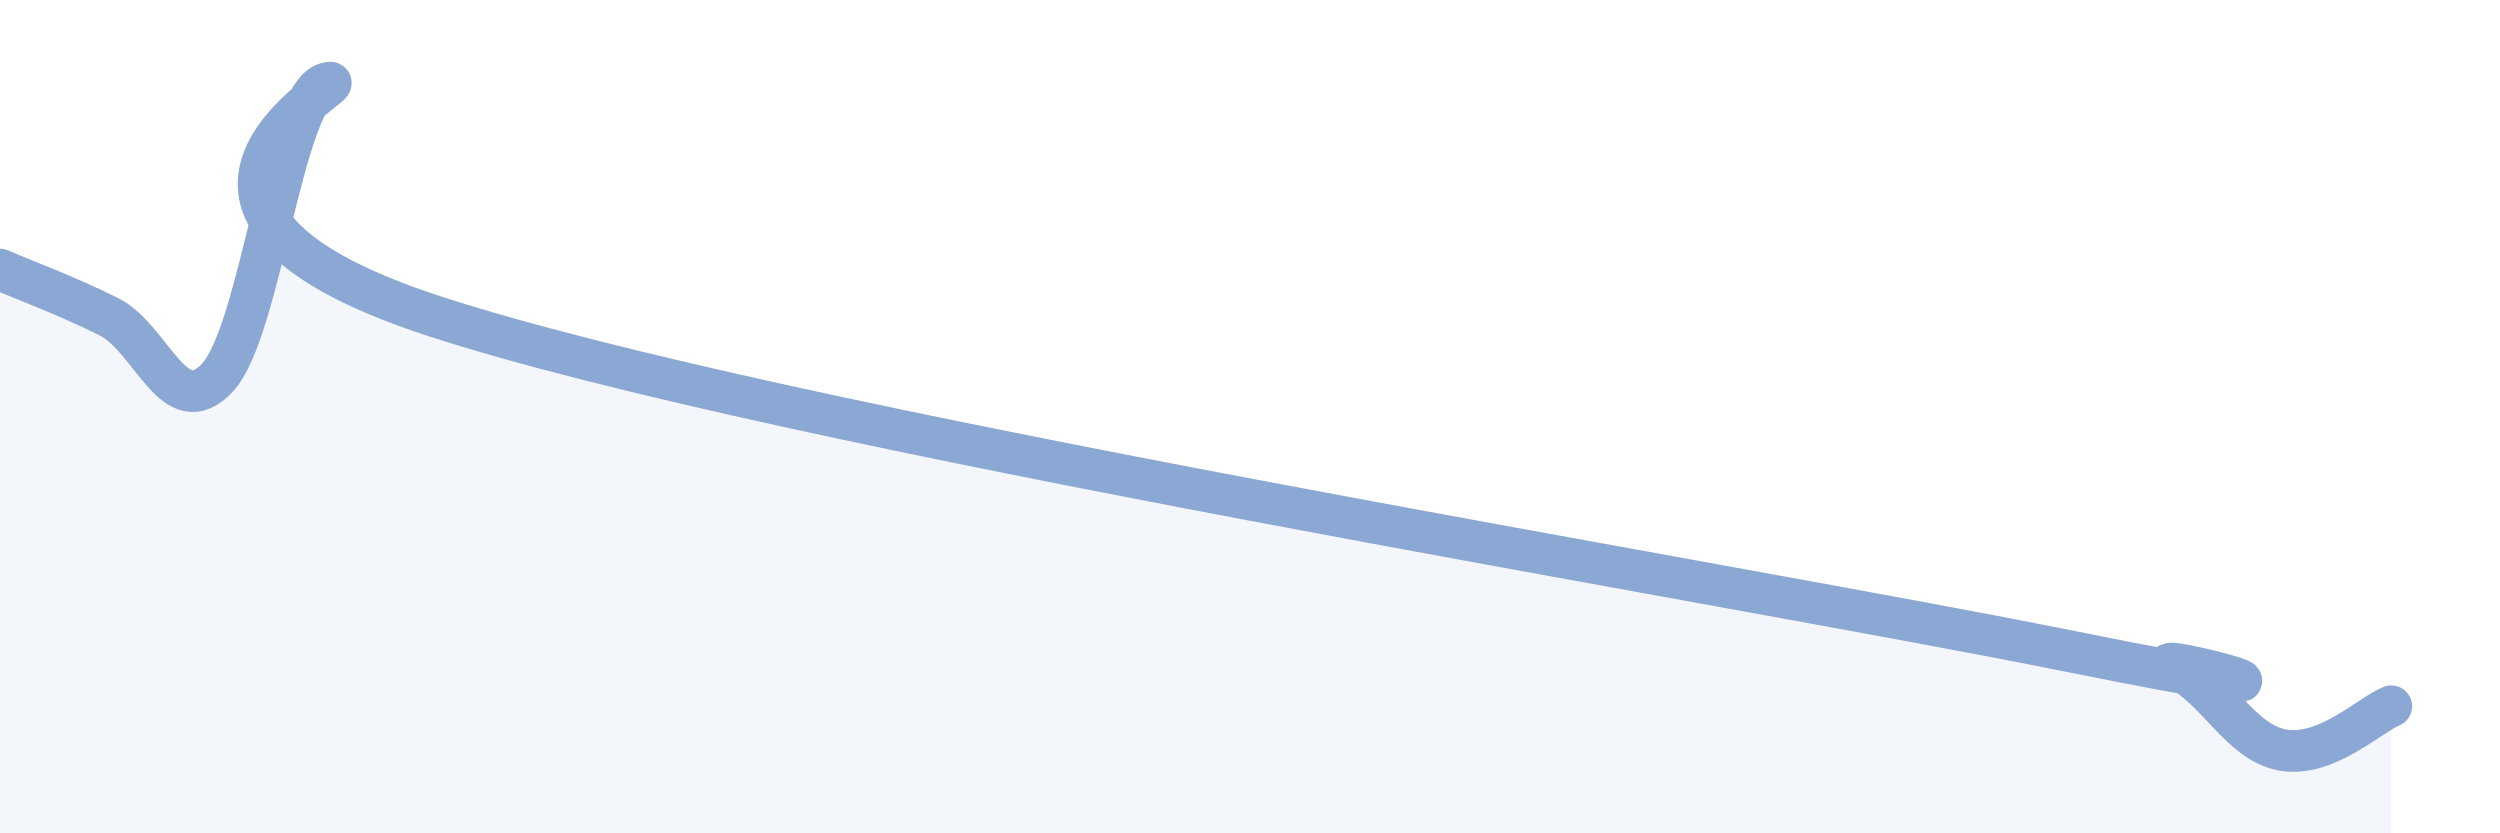
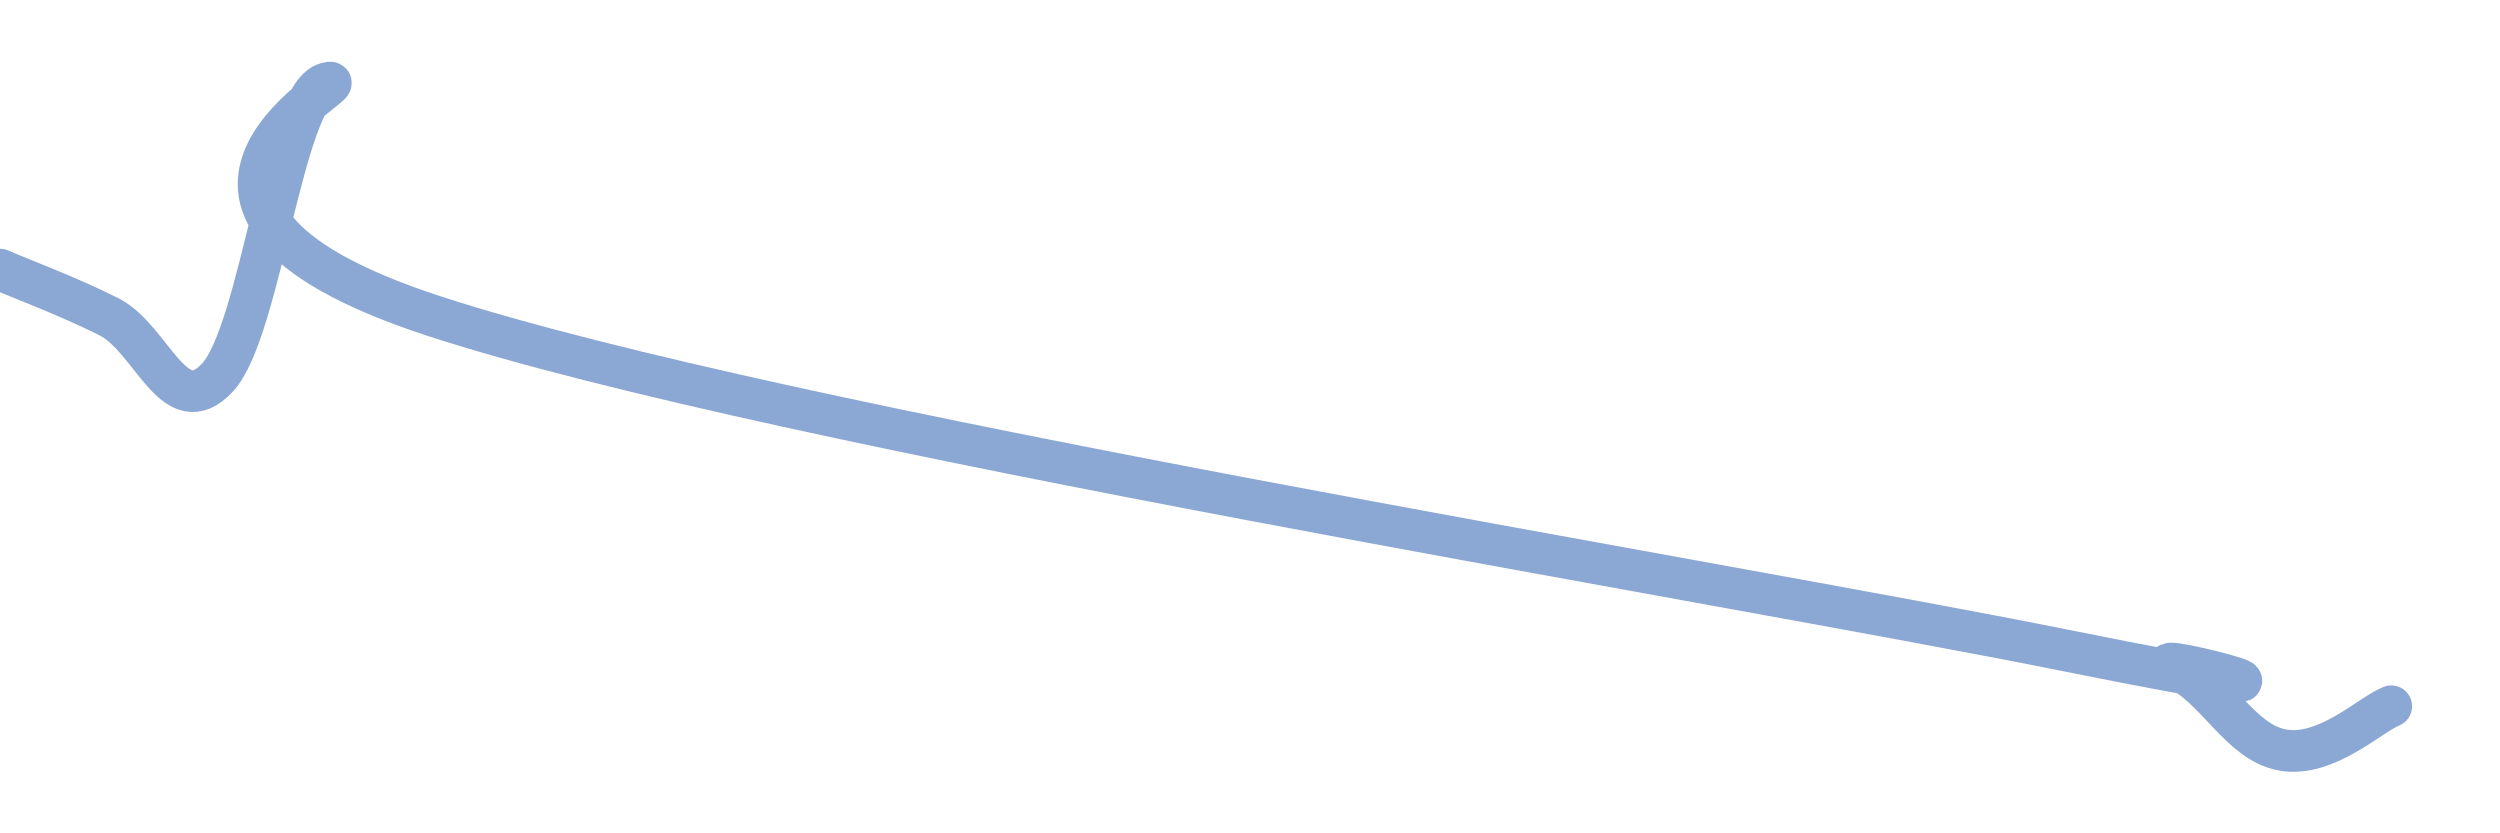
<svg xmlns="http://www.w3.org/2000/svg" width="60" height="20" viewBox="0 0 60 20">
-   <path d="M 0,6.47 C 0.52,6.7 1.57,7.08 2.61,7.6 C 3.65,8.12 4.18,10.18 5.22,9.06 C 6.26,7.94 6.79,2.29 7.83,2 C 8.87,1.71 2.08,4.87 10.43,7.59 C 18.78,10.31 41.22,13.93 49.57,15.61 C 57.92,17.29 51.13,15.53 52.17,16.01 C 53.21,16.49 53.74,17.81 54.78,18 C 55.82,18.19 56.87,17.16 57.39,16.95L57.39 20L0 20Z" fill="#8ba7d3" opacity="0.1" stroke-linecap="round" stroke-linejoin="round" />
  <path d="M 0,6.47 C 0.52,6.7 1.57,7.08 2.61,7.6 C 3.65,8.12 4.18,10.18 5.22,9.06 C 6.26,7.94 6.79,2.29 7.83,2 C 8.87,1.71 2.08,4.87 10.43,7.59 C 18.78,10.31 41.22,13.93 49.57,15.61 C 57.92,17.29 51.13,15.53 52.17,16.01 C 53.21,16.49 53.74,17.81 54.78,18 C 55.82,18.19 56.87,17.16 57.39,16.95" stroke="#8ba7d3" stroke-width="1" fill="none" stroke-linecap="round" stroke-linejoin="round" />
</svg>